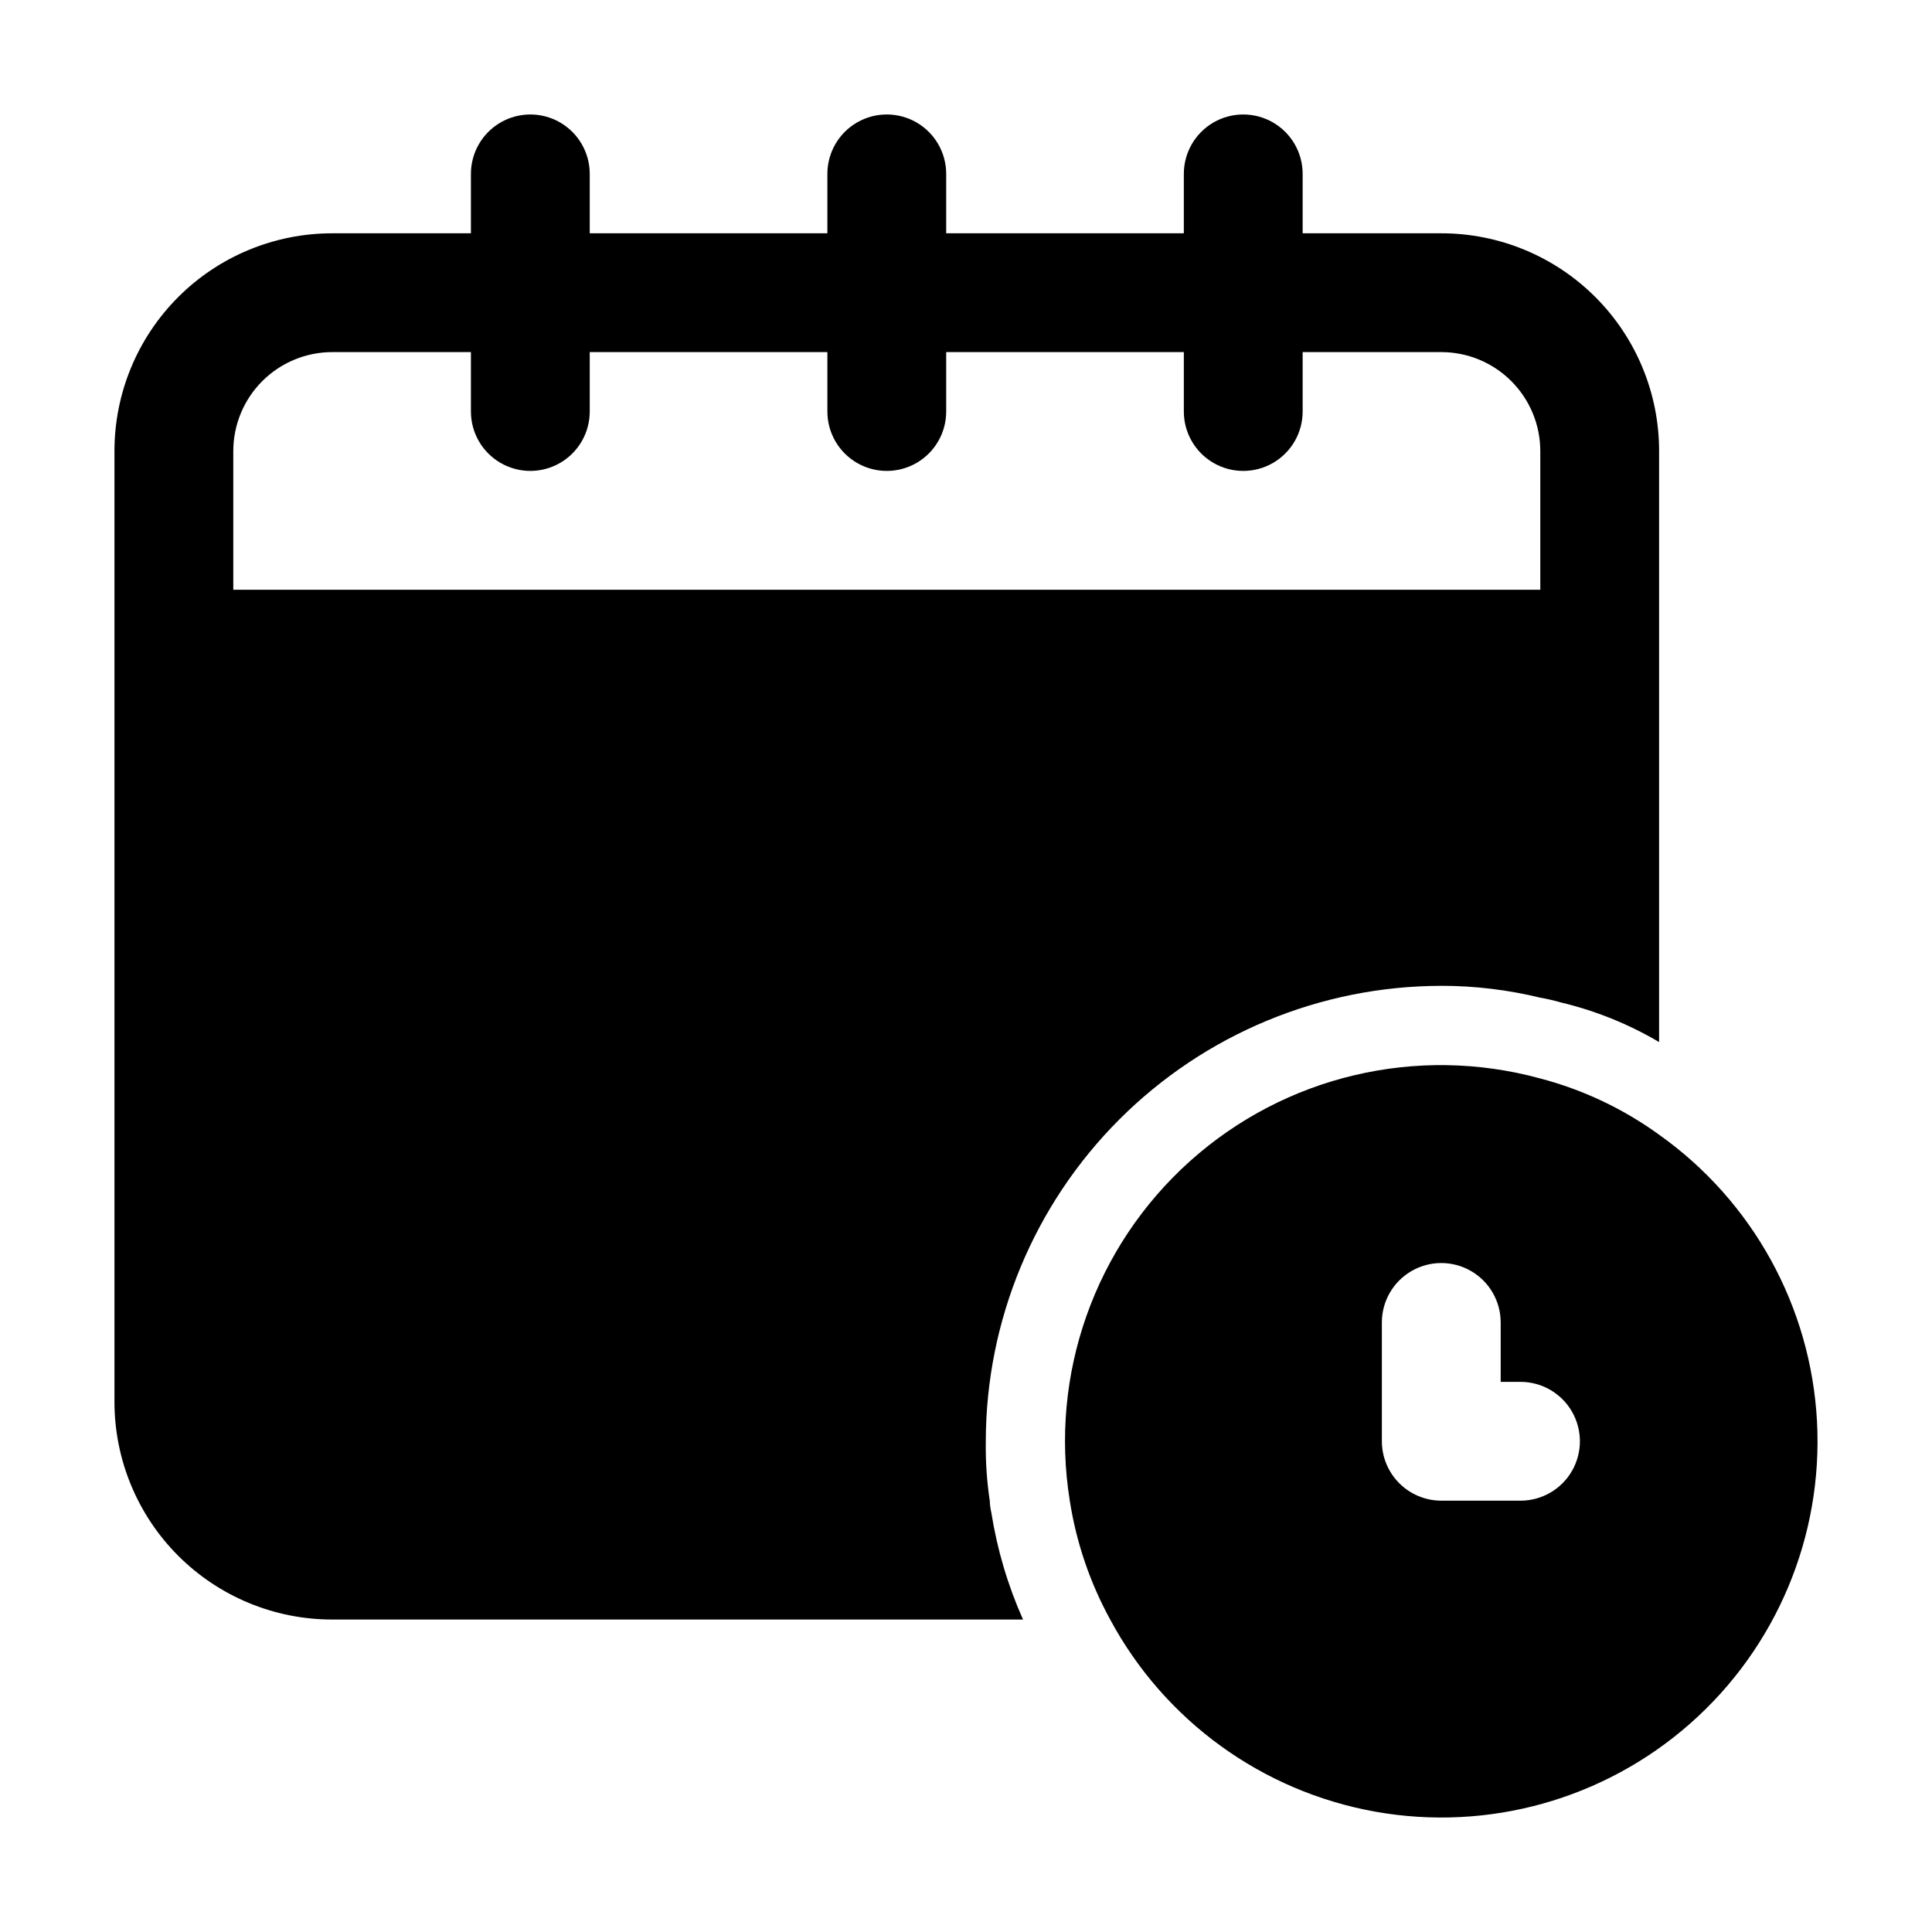
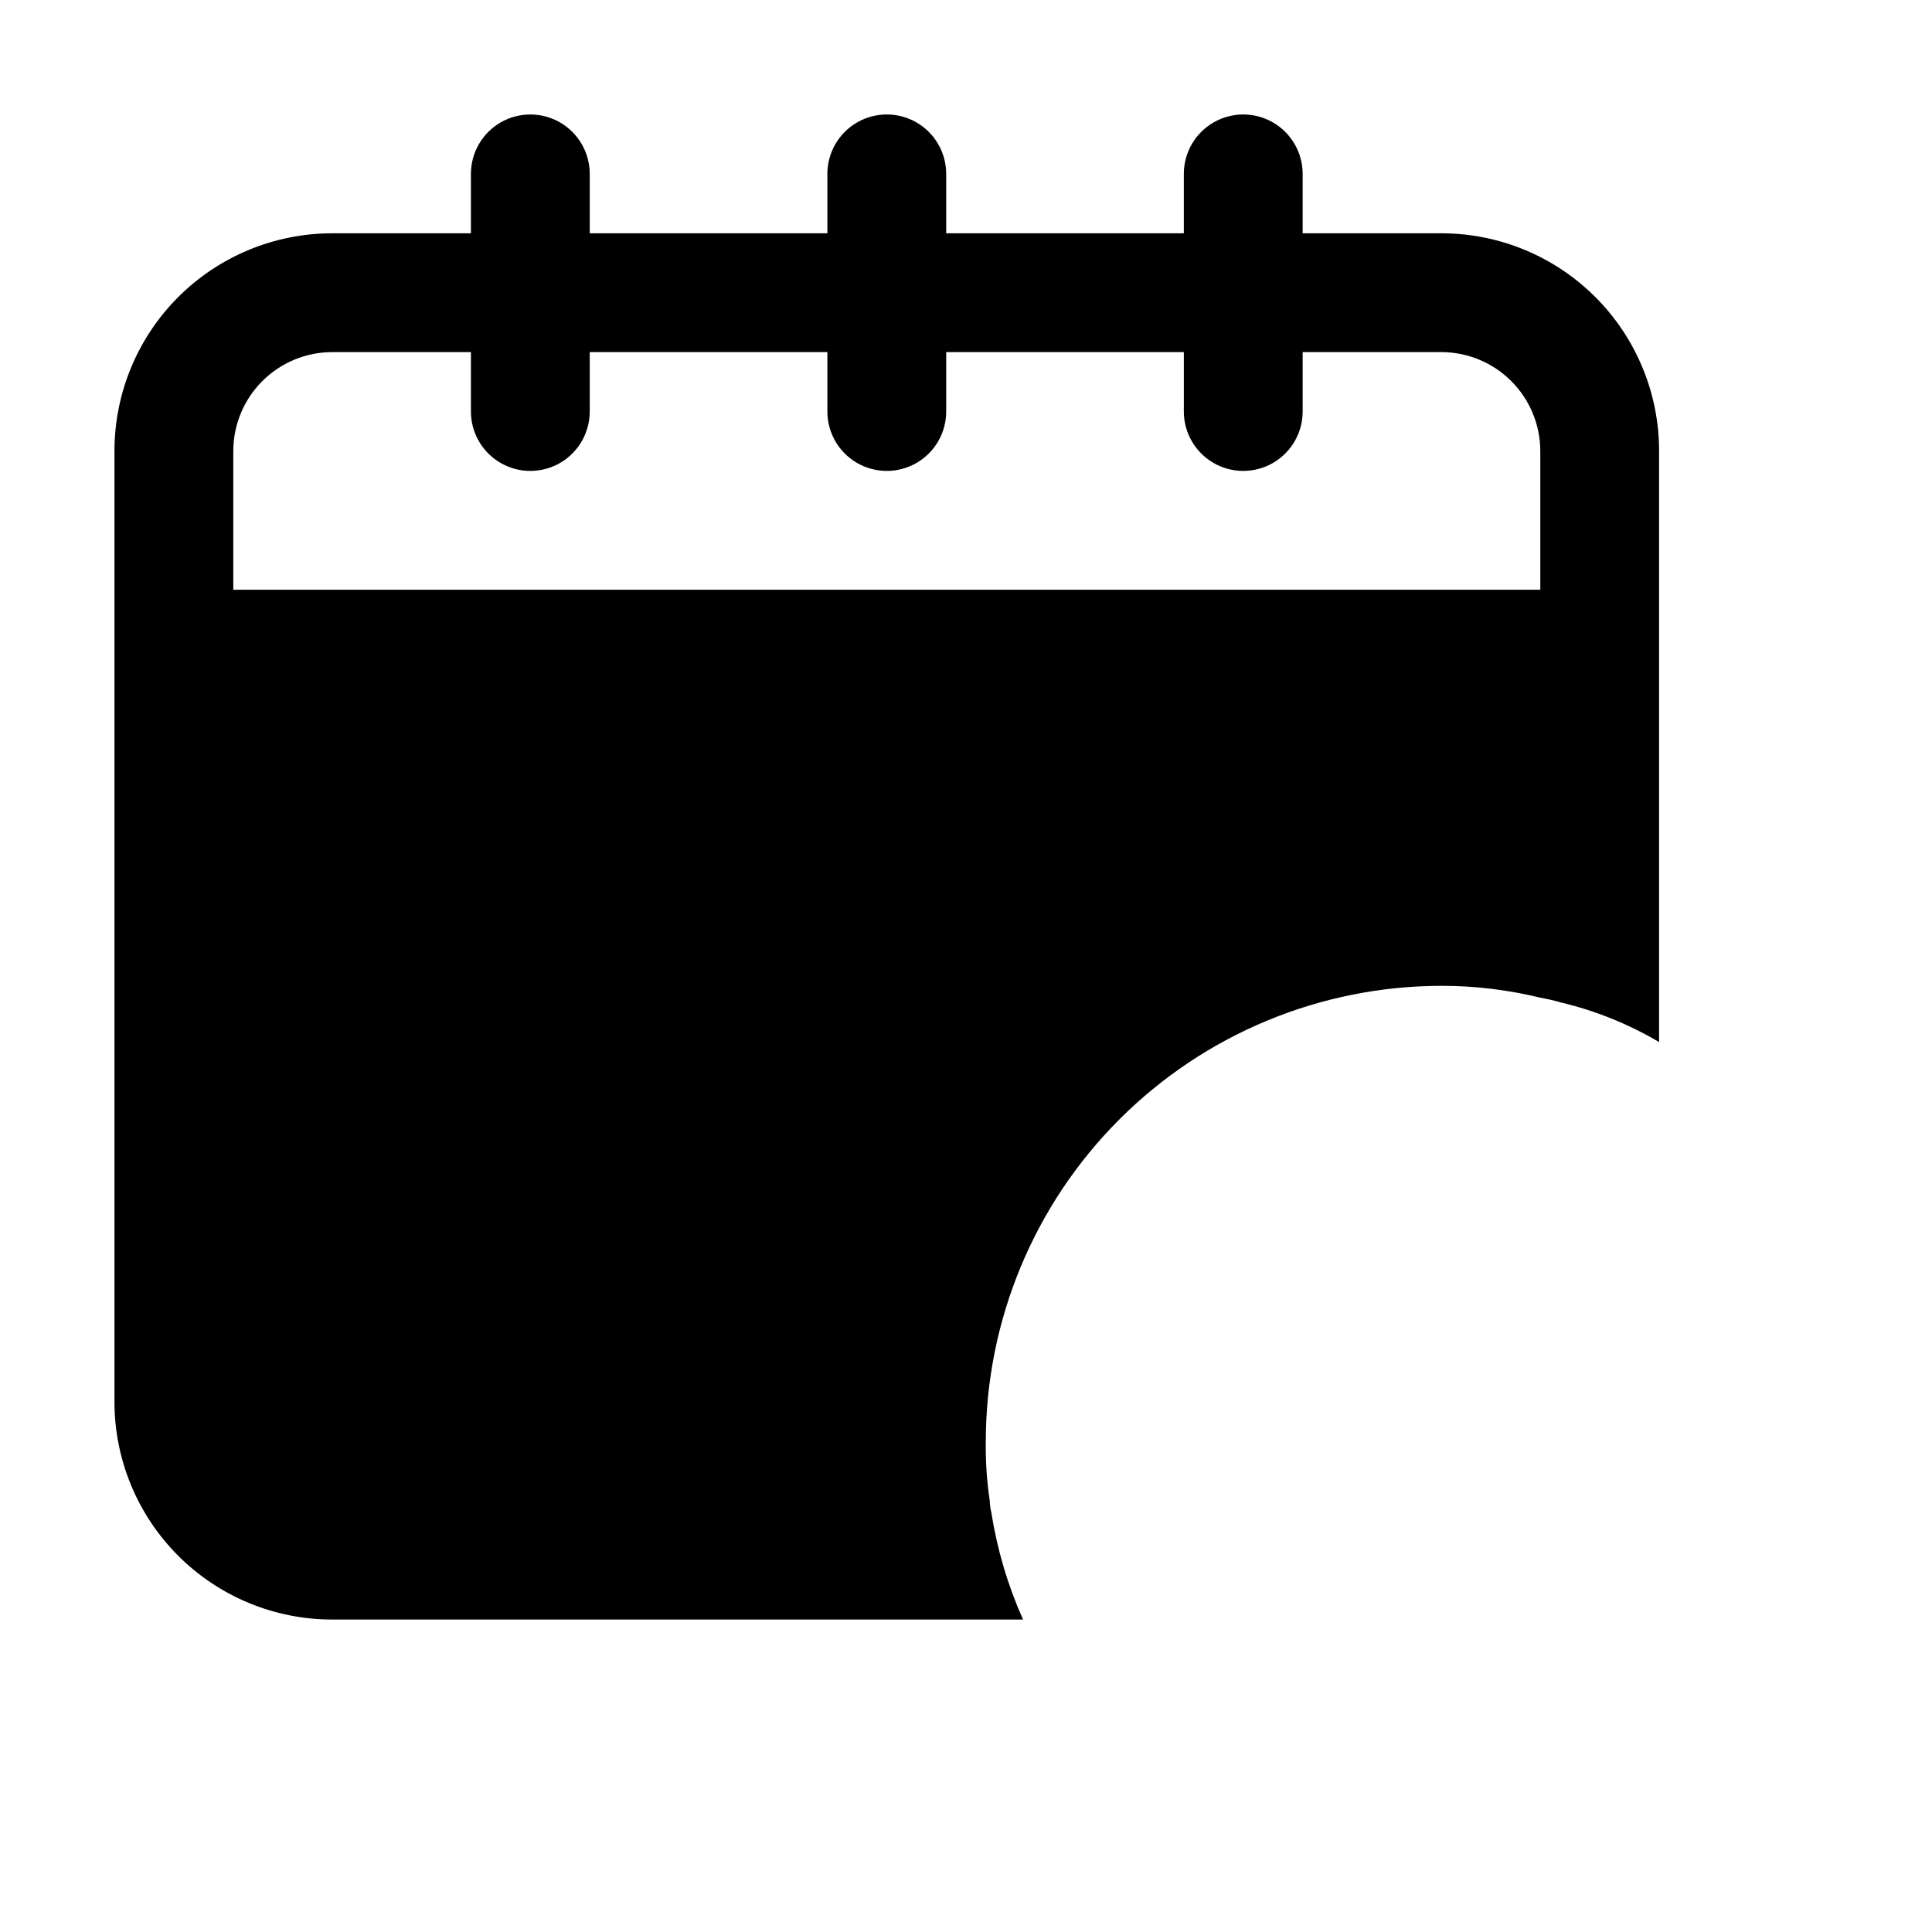
<svg xmlns="http://www.w3.org/2000/svg" fill="#000000" width="800px" height="800px" version="1.1" viewBox="144 144 512 512">
  <g>
-     <path d="m583.68 444.71c-9.484-6.875-20.16-11.93-31.488-14.902-32.672-8.953-67.652-0.691-92.863 21.934s-37.203 56.508-31.828 89.953c1.715 11.035 5.34 21.691 10.703 31.488 14.41 26.805 40.277 45.559 70.234 50.922 29.957 5.359 60.723-3.258 83.535-23.402s35.168-49.609 33.551-80c-1.613-30.391-17.027-58.379-41.844-75.992zm-36.738 96.984h-20.992c-4.172-0.008-8.172-1.668-11.125-4.617-2.953-2.953-4.613-6.953-4.617-11.129v-31.488c0-5.621 3-10.82 7.871-13.633s10.875-2.812 15.746 0c4.871 2.812 7.871 8.012 7.871 13.633v15.742l5.246 0.004c5.625 0 10.824 3 13.637 7.871s2.812 10.875 0 15.746c-2.812 4.871-8.012 7.871-13.637 7.871z" />
    <path d="m525.95 405.25c8.844 0 17.652 1.055 26.242 3.148 1.84 0.32 3.664 0.742 5.457 1.262 9.152 2.176 17.926 5.715 26.031 10.496v-156.6c0.012-15.316-6.066-30.004-16.898-40.832-10.828-10.828-25.516-16.906-40.832-16.898h-36.734v-15.742c0-5.625-3-10.824-7.871-13.637s-10.875-2.812-15.746 0-7.871 8.012-7.871 13.637v15.742h-62.977v-15.742c0-5.625-3-10.824-7.871-13.637s-10.875-2.812-15.746 0c-4.871 2.812-7.871 8.012-7.871 13.637v15.742h-62.977v-15.742c0-5.625-3-10.824-7.871-13.637-4.871-2.812-10.871-2.812-15.742 0s-7.875 8.012-7.875 13.637v15.742h-36.734c-15.312-0.008-30.004 6.07-40.832 16.898s-16.906 25.516-16.898 40.832v251.91-0.004c-0.008 15.316 6.07 30.004 16.898 40.836 10.828 10.828 25.52 16.906 40.832 16.895h183.05c-4.031-9.039-6.856-18.566-8.398-28.34-0.242-1.035-0.383-2.09-0.418-3.148-0.781-5.211-1.133-10.477-1.051-15.746 0.039-32 12.77-62.68 35.398-85.305 22.625-22.629 53.305-35.359 85.305-35.398zm-293.89-167.94h36.738v15.746c0 5.625 3.004 10.82 7.875 13.633s10.871 2.812 15.742 0c4.871-2.812 7.871-8.008 7.871-13.633v-15.746h62.977v15.746c0 5.625 3 10.82 7.871 13.633 4.871 2.812 10.875 2.812 15.746 0s7.871-8.008 7.871-13.633v-15.746h62.977v15.746c0 5.625 3 10.82 7.871 13.633s10.875 2.812 15.746 0 7.871-8.008 7.871-13.633v-15.746h36.734c6.961 0 13.637 2.766 18.555 7.688 4.922 4.922 7.688 11.594 7.688 18.555v36.734h-346.37v-36.734c0-6.961 2.766-13.633 7.688-18.555 4.922-4.922 11.594-7.688 18.555-7.688z" />
  </g>
</svg>